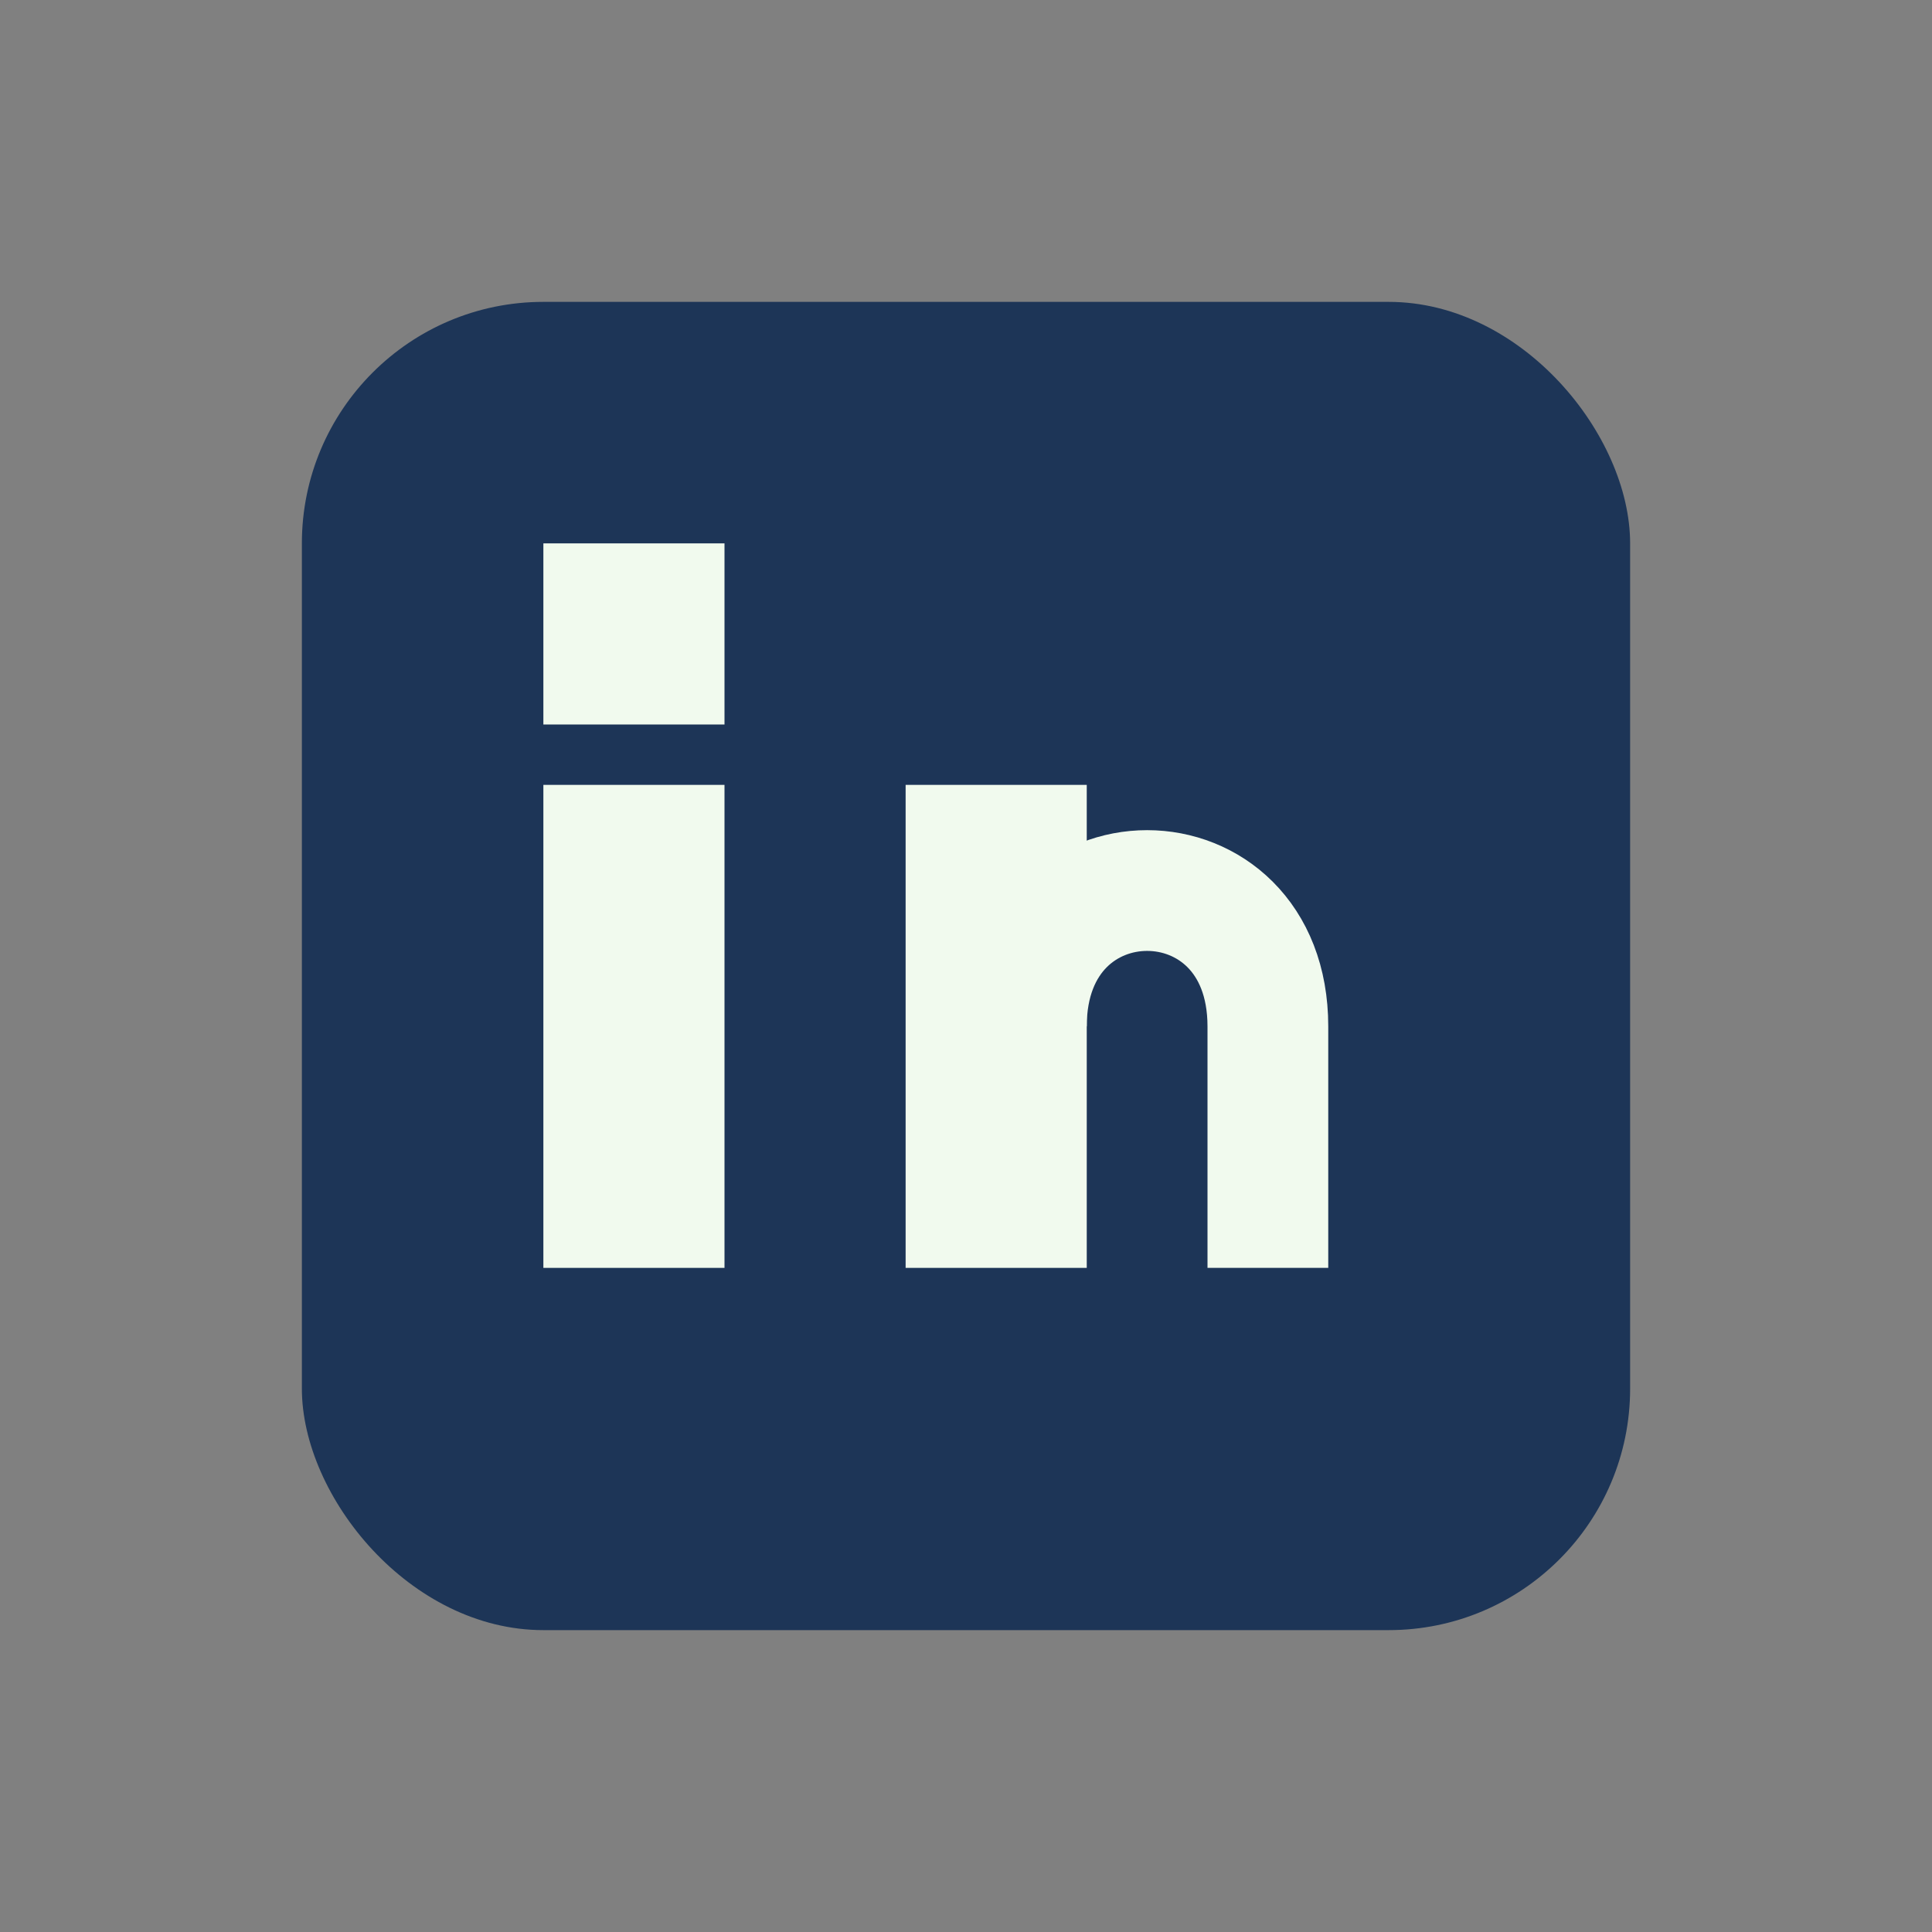
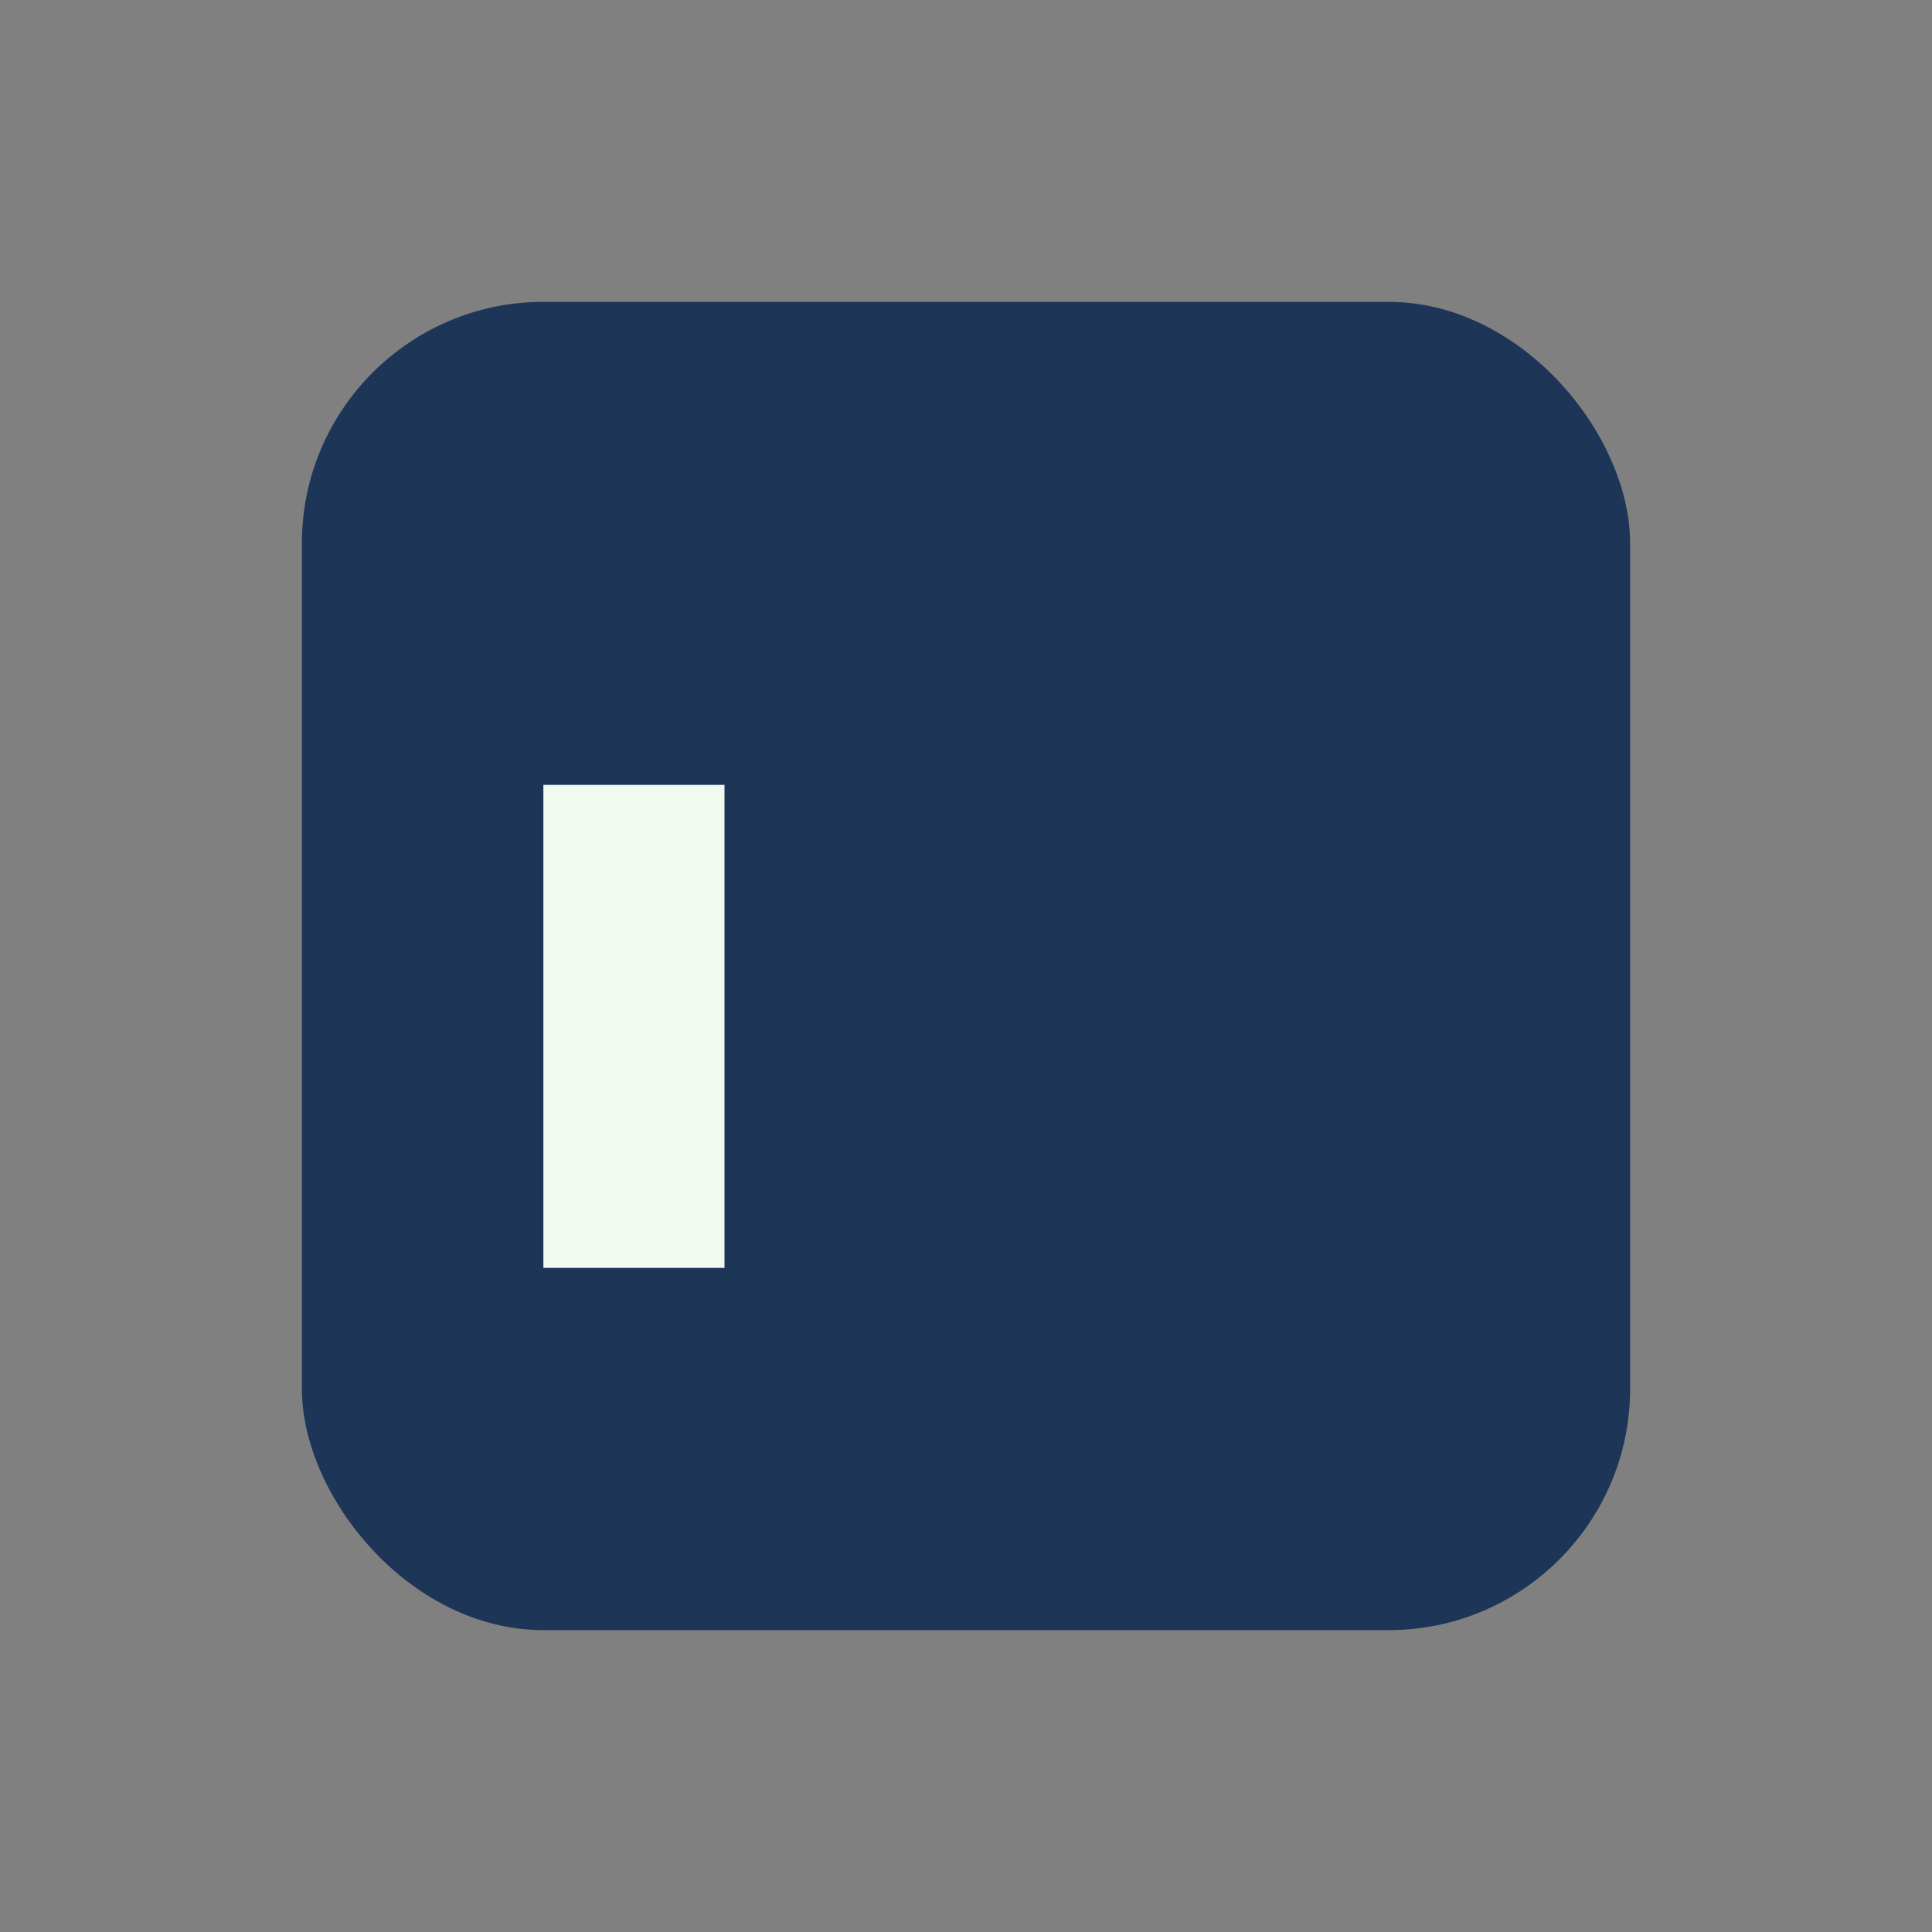
<svg xmlns="http://www.w3.org/2000/svg" width="32" height="32" viewBox="0 0 32 32">
  <rect x="0" y="0" width="32" height="32" fill="#808080" stroke="none" />
  <rect x="5" y="5" width="22" height="22" rx="4" fill="#1D3557" />
  <rect x="9" y="13" width="3" height="8" fill="#F1FAEE" />
-   <rect x="9" y="9" width="3" height="3" fill="#F1FAEE" />
-   <rect x="15" y="13" width="3" height="8" fill="#F1FAEE" />
-   <path d="M21 21v-4c0-3-4-3-4 0" fill="none" stroke="#F1FAEE" stroke-width="2" />
</svg>